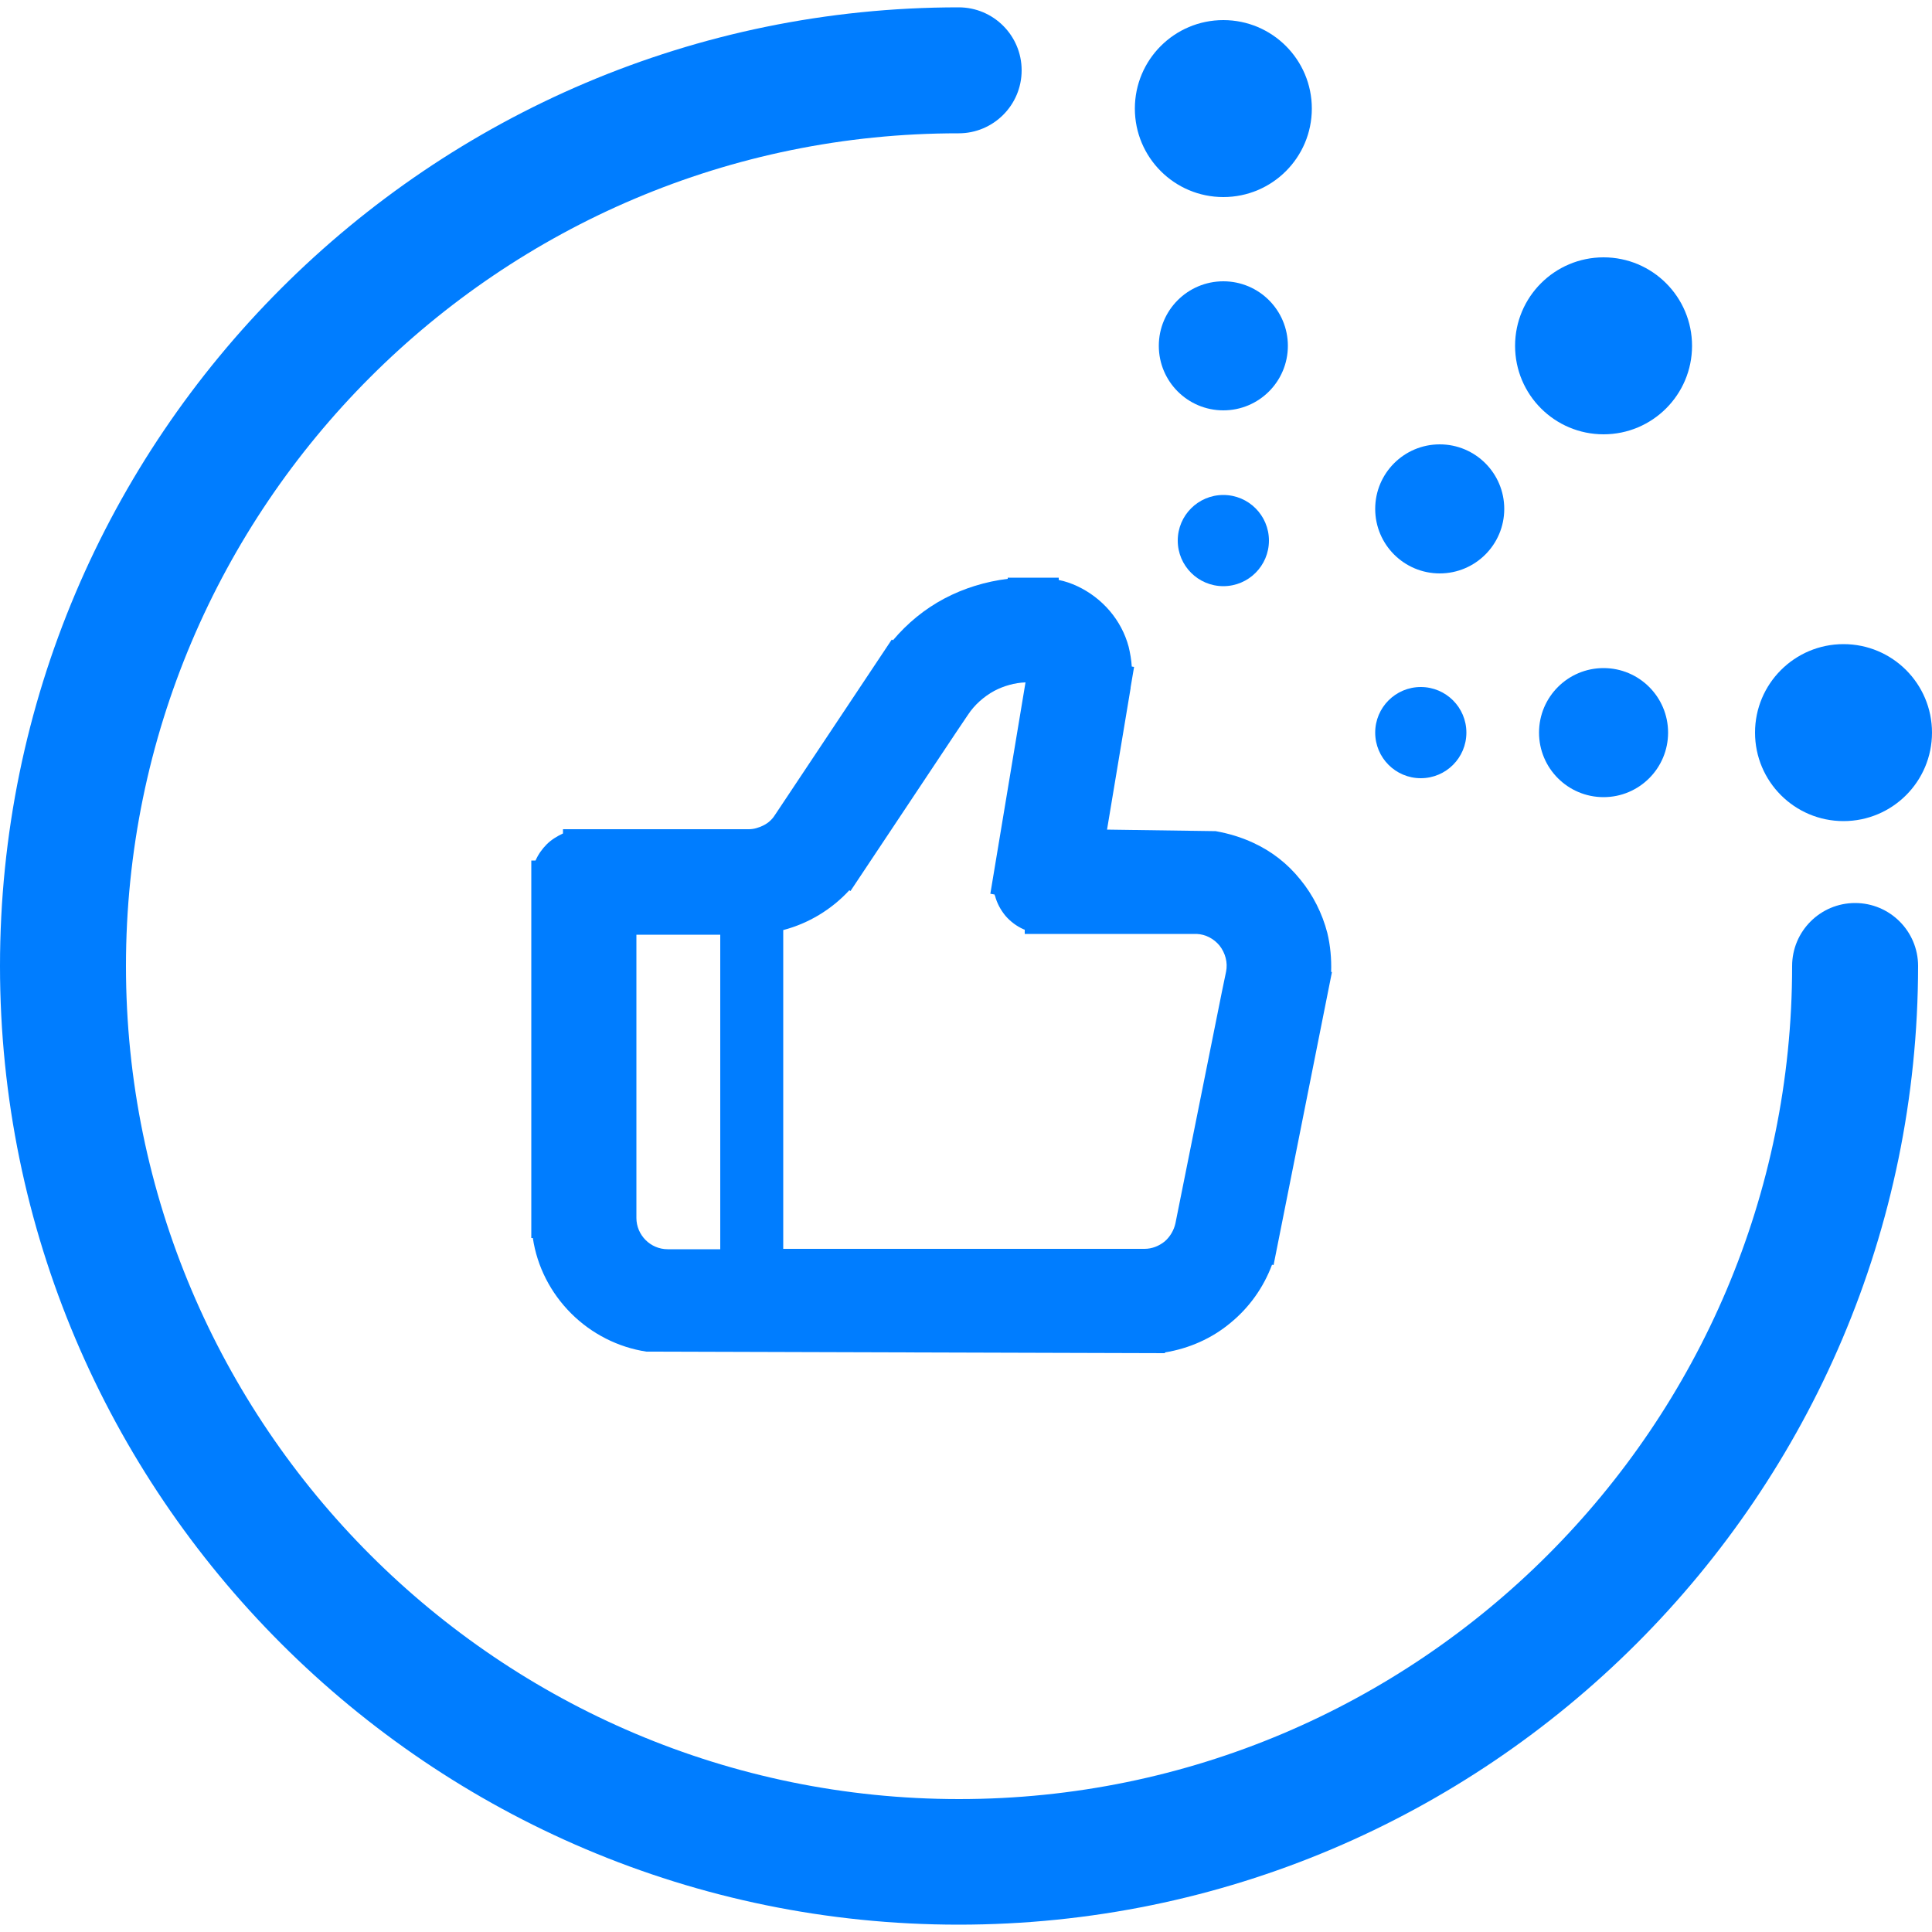
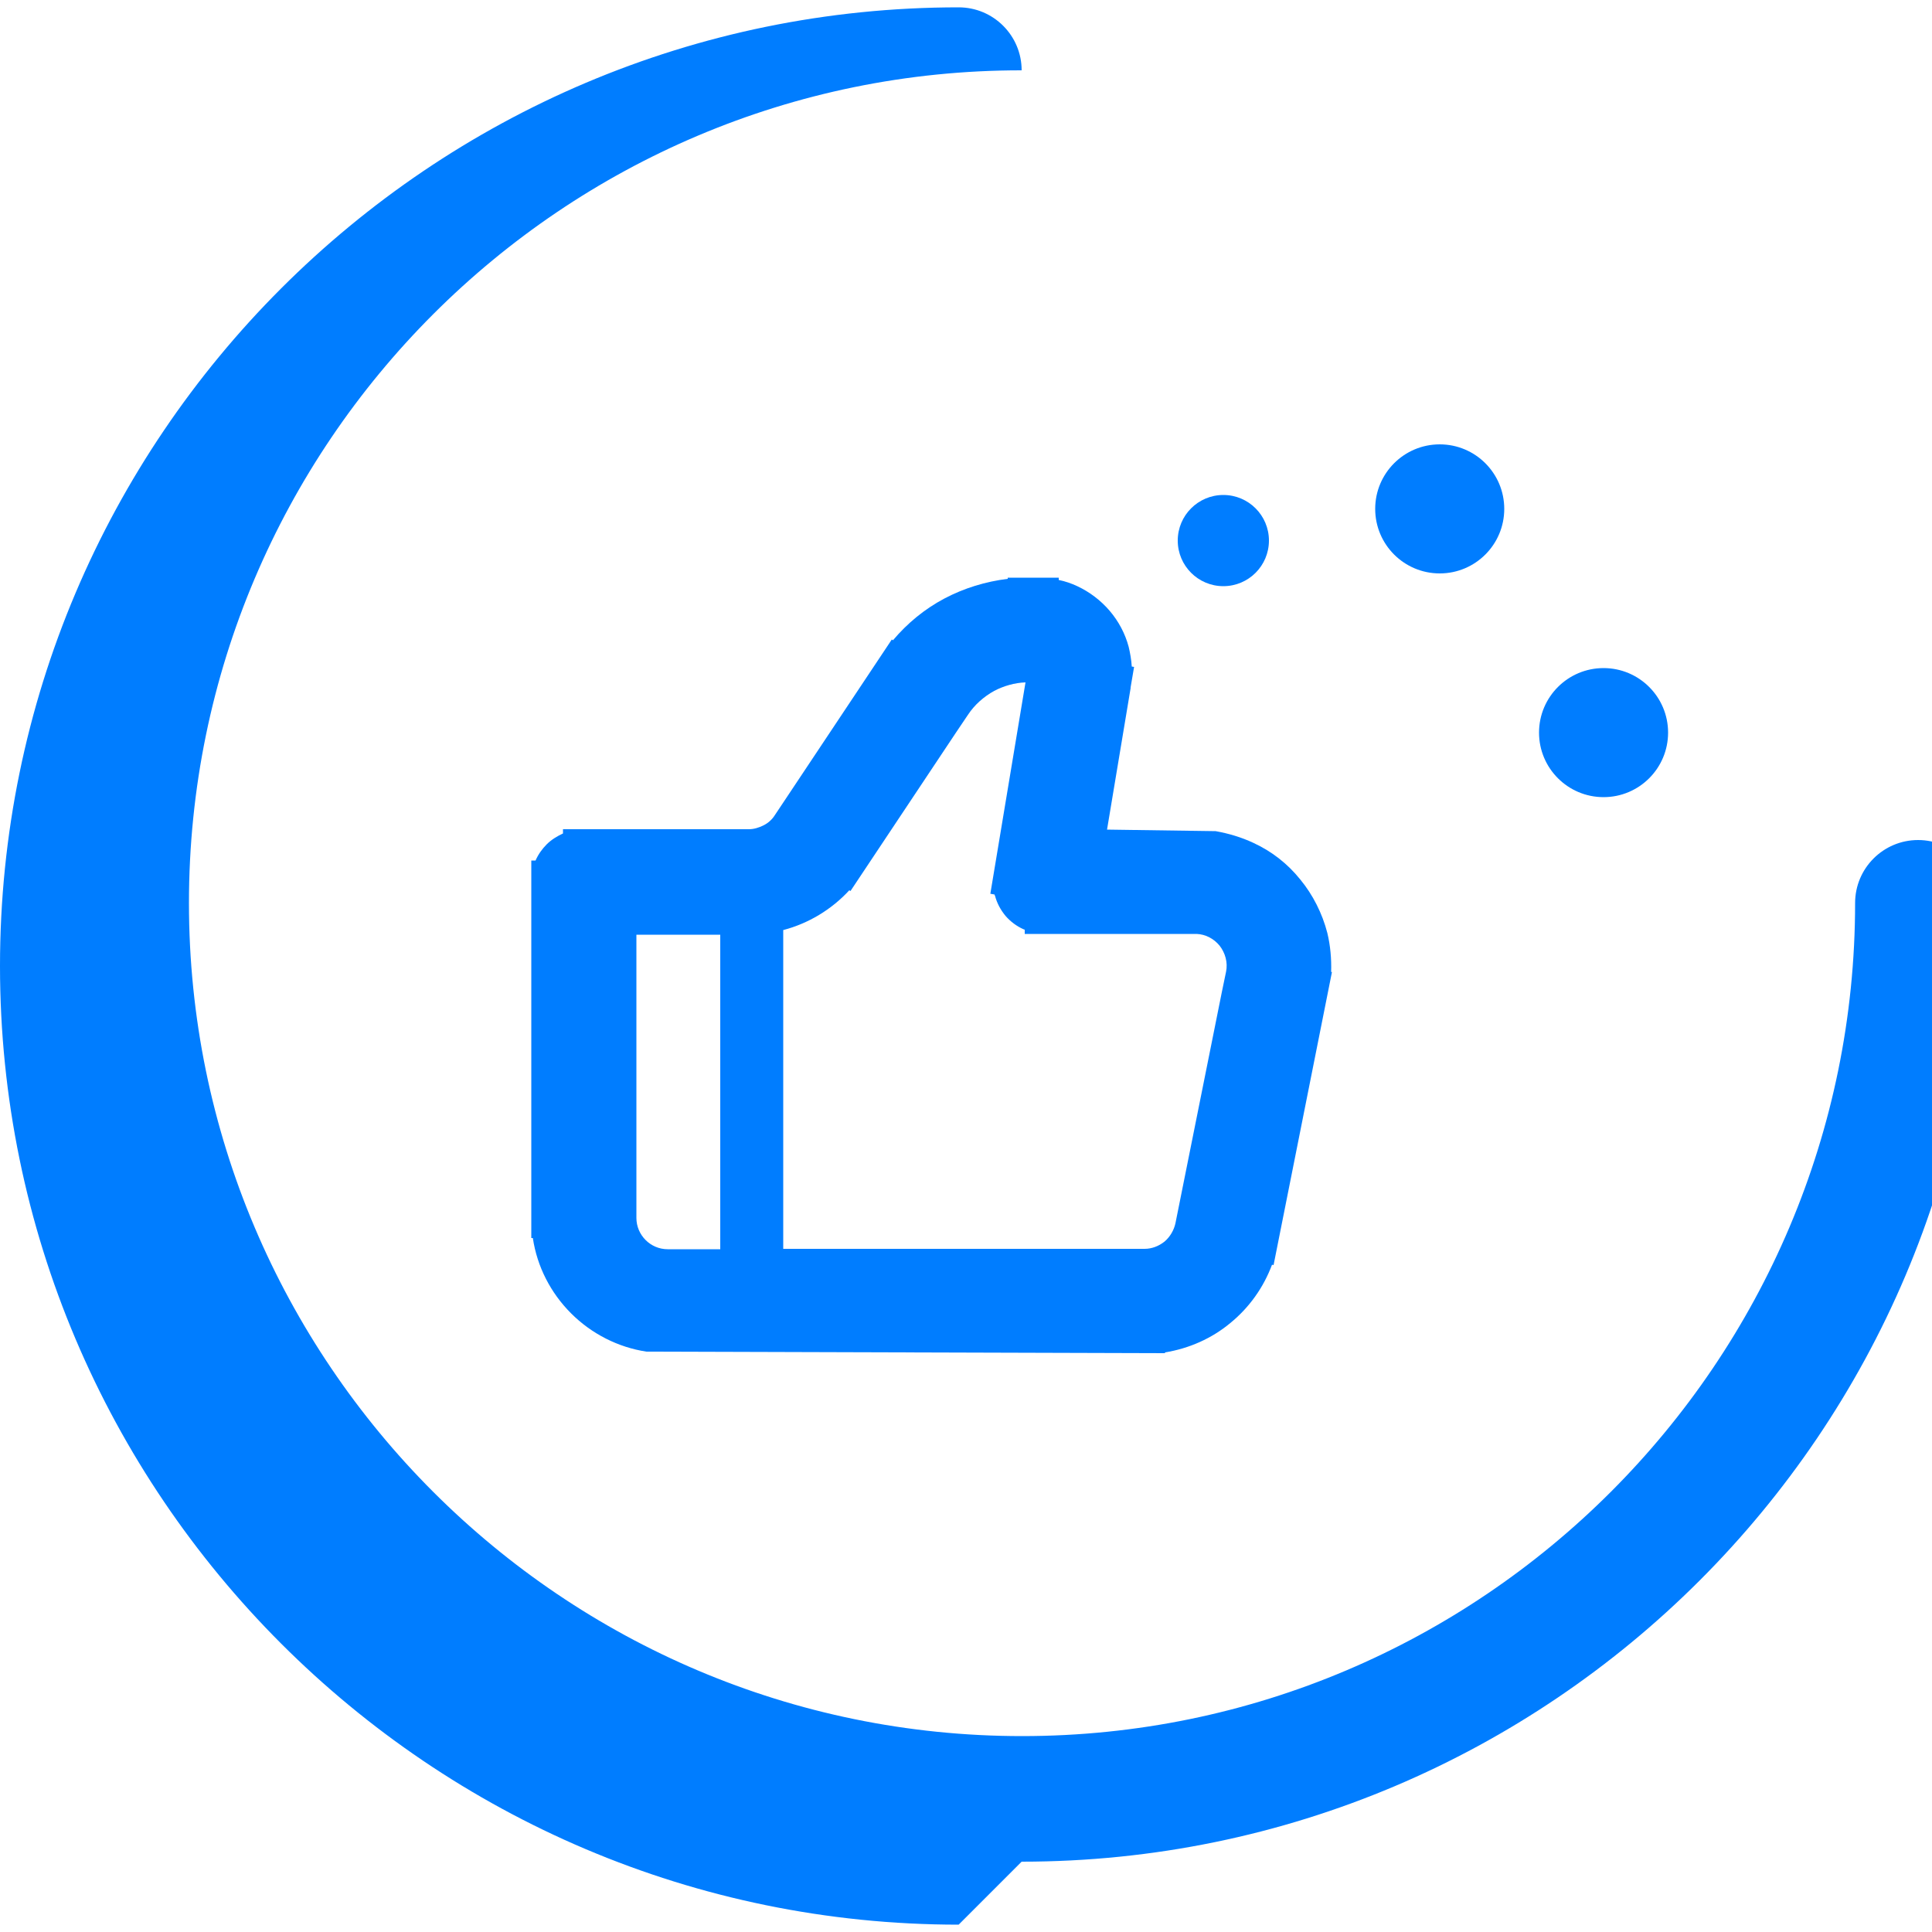
<svg xmlns="http://www.w3.org/2000/svg" viewBox="0 0 500 500" style="transform: scale(1);">
  <g fill="#007dff">
-     <path d="m248.1 498.1c-136.8 0-248.1-111.3-248.1-248.1s111.3-248.1 248.1-248.1c9 0 16.3 7.3 16.3 16.3s-7.3 16.3-16.3 16.3c-118.8-.1-215.5 96.6-215.5 215.5s96.7 215.6 215.6 215.6 215.6-96.7 215.6-215.6c0-9 7.3-16.3 16.3-16.3s16.3 7.3 16.3 16.3c-.1 136.8-111.4 248.1-248.3 248.1z" />
-     <circle cx="477.1" cy="189.6" r="22.9" />
-     <circle cx="415" cy="89.5" r="22.9" />
-     <circle cx="316.6" cy="28.1" r="22.9" />
-     <circle cx="316.6" cy="89.5" r="16.7" />
+     <path d="m248.1 498.1c-136.8 0-248.1-111.3-248.1-248.1s111.3-248.1 248.1-248.1c9 0 16.3 7.3 16.3 16.3c-118.8-.1-215.5 96.6-215.5 215.5s96.7 215.6 215.6 215.6 215.6-96.7 215.6-215.6c0-9 7.3-16.3 16.3-16.3s16.3 7.3 16.3 16.3c-.1 136.8-111.4 248.1-248.3 248.1z" />
    <circle cx="372.6" cy="131.7" r="16.7" />
    <circle cx="415" cy="189.6" r="16.7" />
-     <circle cx="367.7" cy="189.6" r="11.8" />
    <circle cx="316.6" cy="139.9" r="11.8" />
    <path clip-rule="evenodd" d="m344.5 251.5c.1-3.4-.2-6.8-1-10.1-1.3-5-3.7-9.8-7-13.8-3.3-4.1-7.4-7.3-12.2-9.5-3-1.4-6.3-2.4-9.7-3l-28.1-.4 6.1-36.6v-.1s0 0 0-.1l.9-5.3-.6-.1c-.1-1.7-.4-3.4-.8-5.1-.9-3.4-2.6-6.6-4.9-9.3s-5.2-4.9-8.4-6.4c-1.5-.7-3.2-1.3-4.8-1.6v-.6h-13.2v.3c-5.7.7-11.3 2.4-16.4 5.1s-9.6 6.4-13.3 10.8l-.3-.2-27.3 41-3 4.5c-.7 1.1-1.7 2-2.9 2.6s-2.5 1-3.8 1h-48.1v1.1c-1.5.7-3 1.6-4.2 2.8s-2.2 2.6-2.9 4.2h-1.1v97.7h.4c1.1 7.4 4.6 14.2 9.9 19.5s12.2 8.8 19.5 9.9l134.2.4v-.2c6.2-1 12.1-3.6 16.9-7.6 4.9-4 8.6-9.2 10.8-15.1l.4.1 15.1-75.8zm-179.8-9.6h21.7v81.4h-13.6c-4.5 0-8.1-3.7-8.1-8.1zm38-1.2c6.5-1.7 12.5-5.3 17.1-10.3l.3.2 27.3-41 3.1-4.6c1.7-2.6 4.1-4.7 6.8-6.2 2.5-1.3 5.3-2.1 8.1-2.2l-9.1 54.7 1.1.2c0 .1 0 .2.1.3.5 1.9 1.4 3.6 2.7 5.2 1.3 1.5 2.9 2.7 4.7 3.5.1 0 .2.1.3.1v1.1h44.5c2.3.1 4.4 1.2 5.9 3 1.5 1.9 2.2 4.4 1.7 6.8l-1.1 5.3-12 59.8c-.4 1.8-1.4 3.5-2.8 4.7-1.5 1.2-3.3 1.9-5.2 1.9h-5.4-88.1z" fill-rule="evenodd" />
  </g>
</svg>